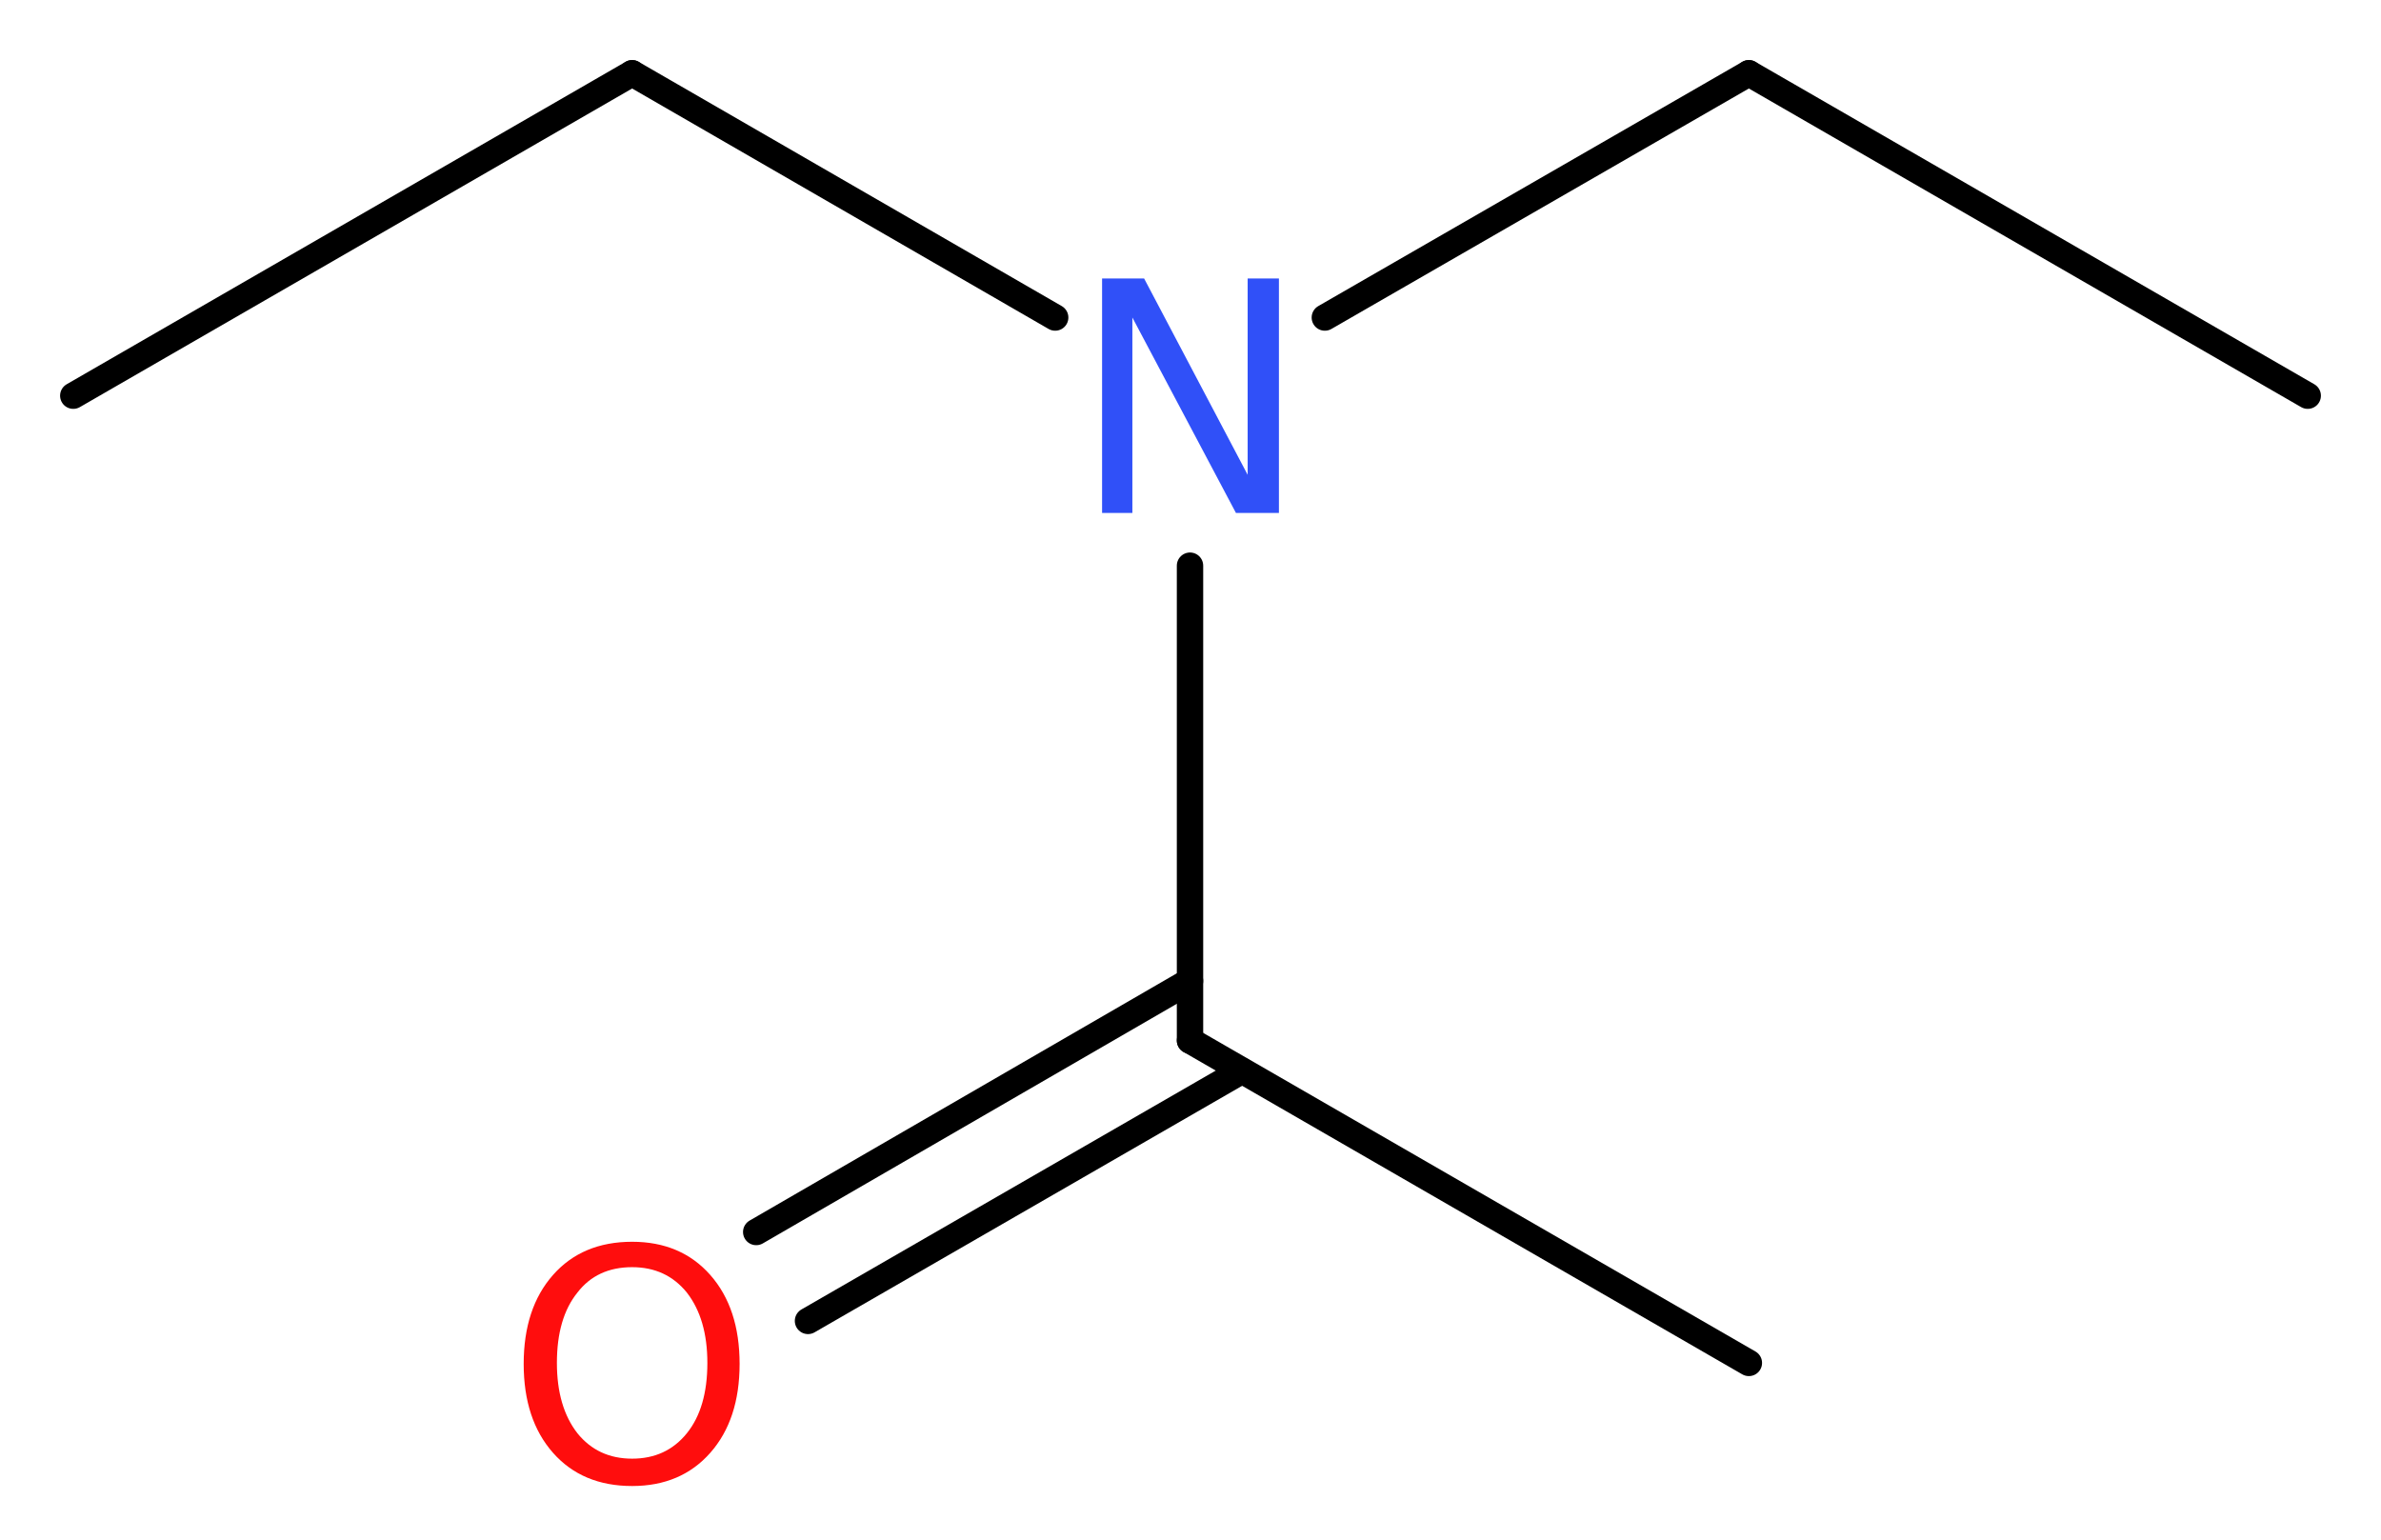
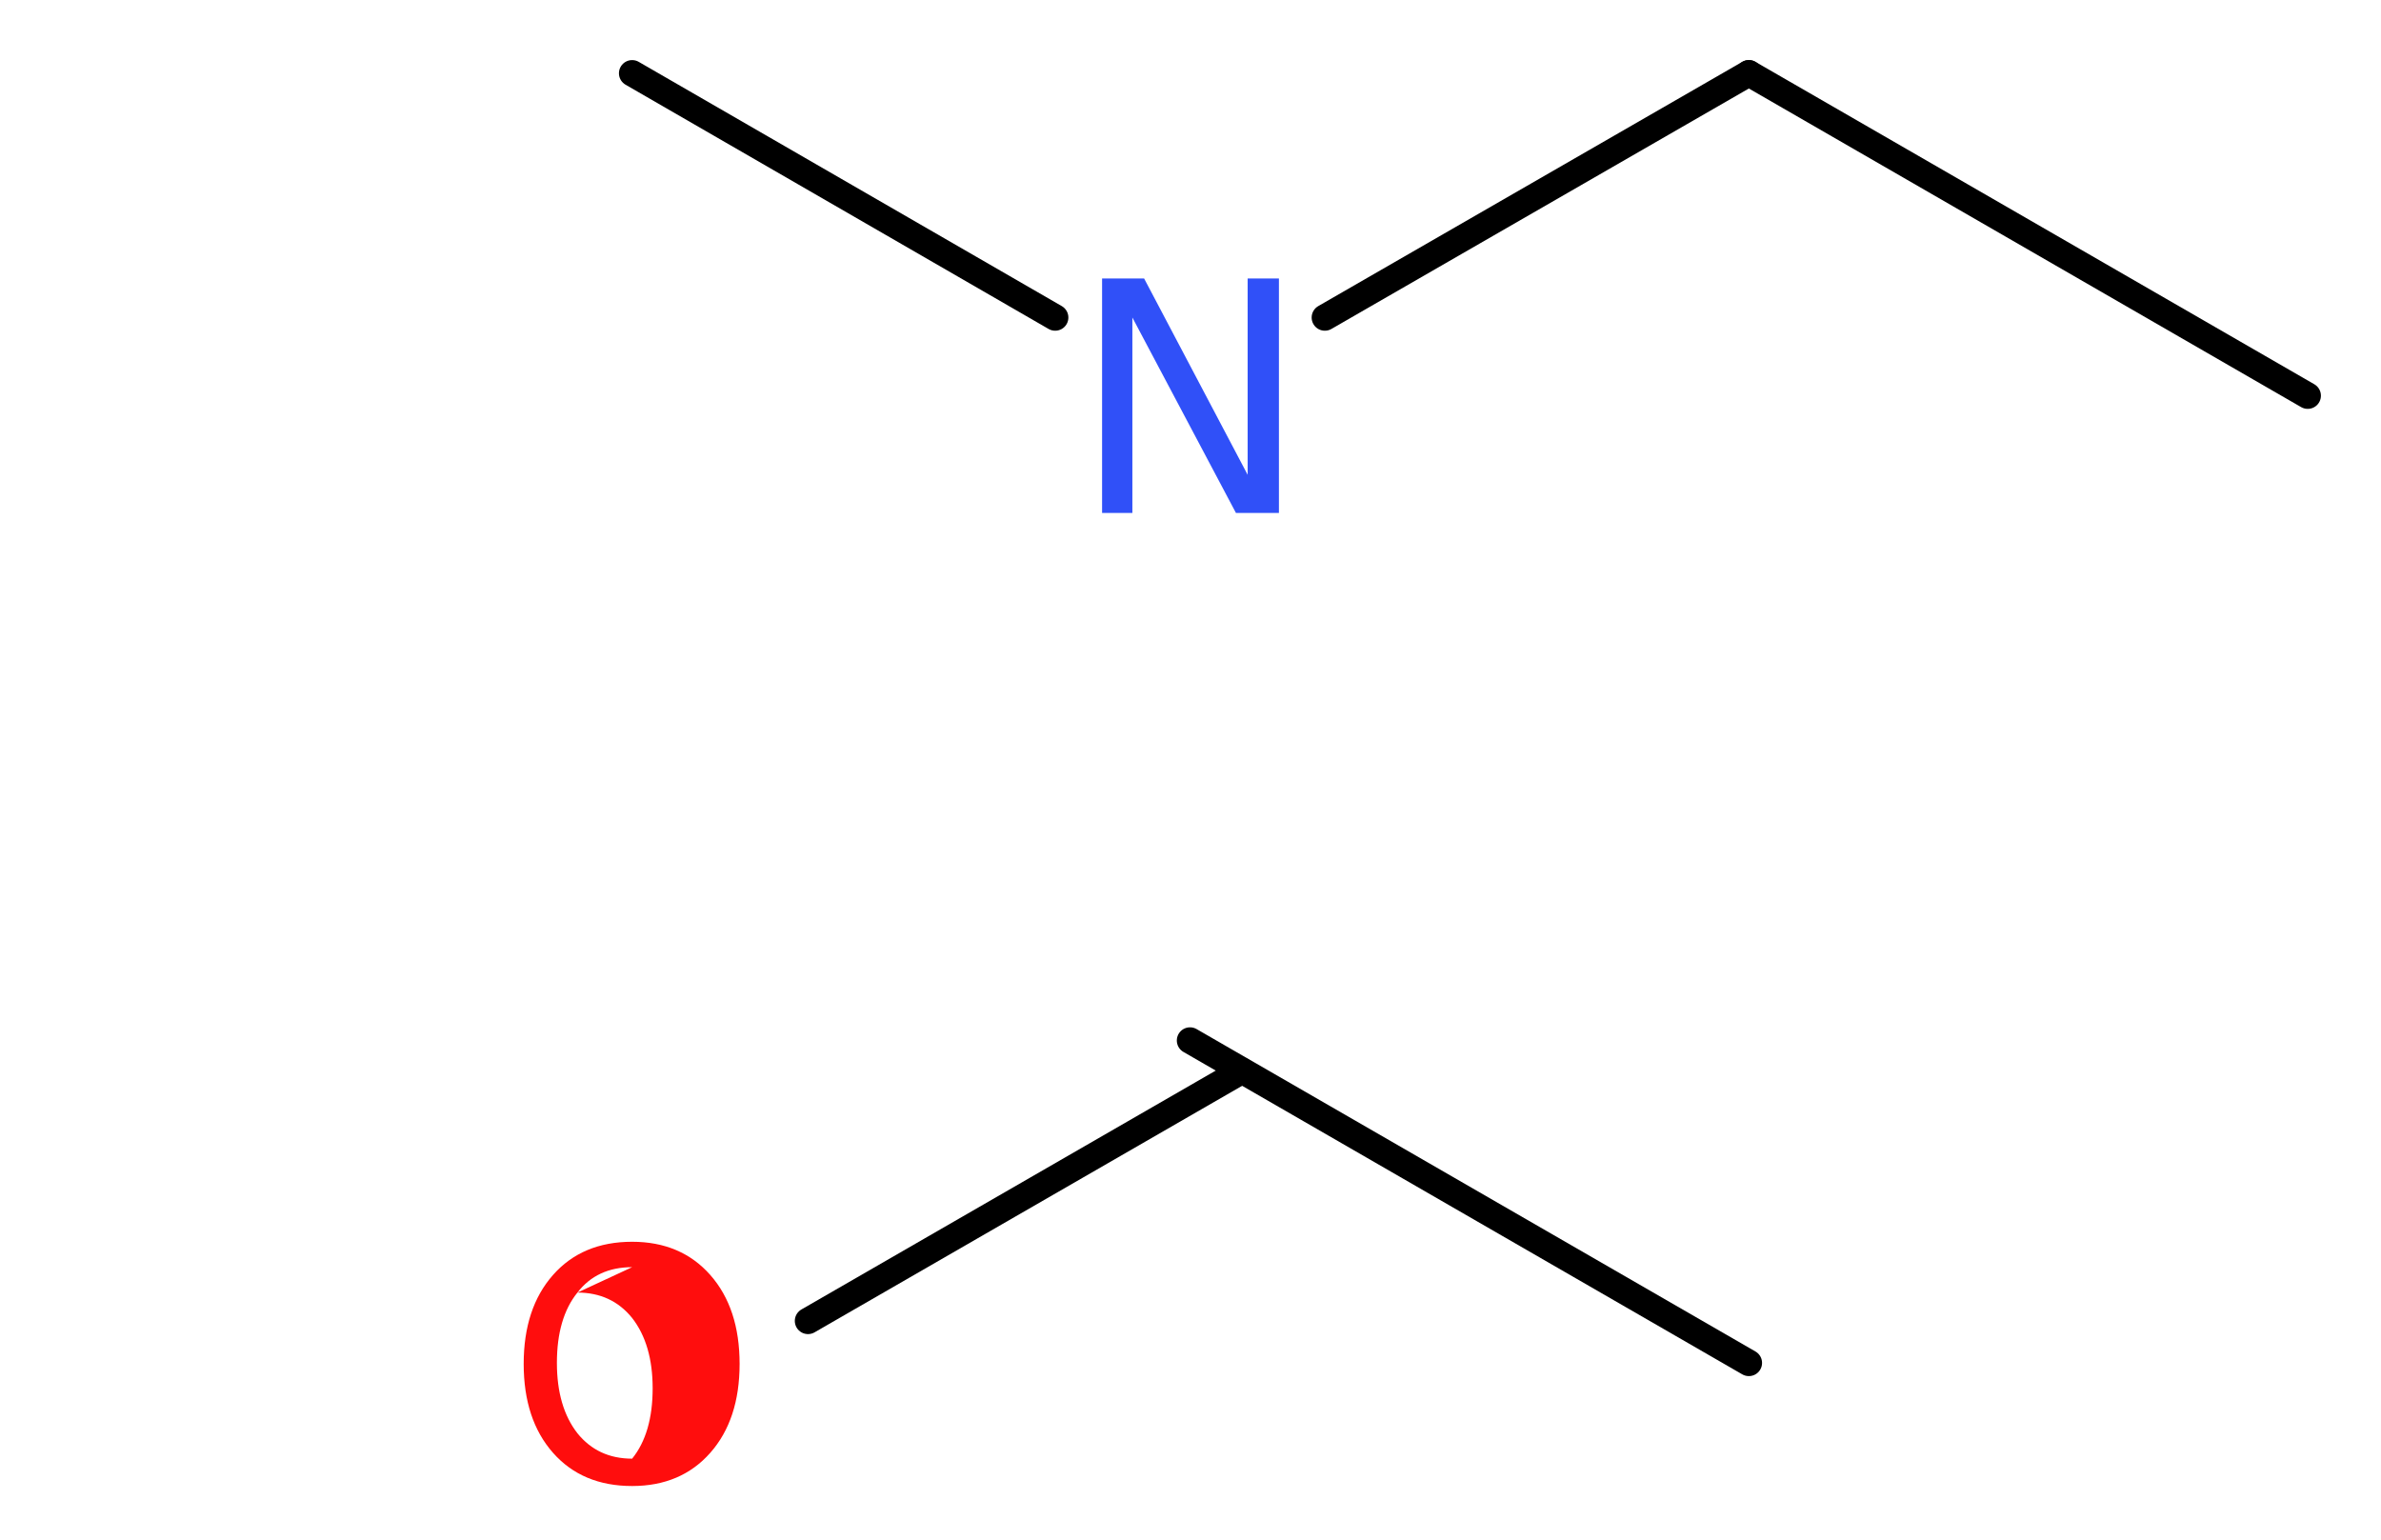
<svg xmlns="http://www.w3.org/2000/svg" version="1.2" width="24.37mm" height="15.76mm" viewBox="0 0 24.37 15.76">
  <desc>Generated by the Chemistry Development Kit (http://github.com/cdk)</desc>
  <g stroke-linecap="round" stroke-linejoin="round" stroke="#000000" stroke-width=".27" fill="#FF0D0D">
    <rect x=".0" y=".0" width="25.0" height="16.0" fill="#FFFFFF" stroke="none" />
    <g id="mol1" class="mol">
      <line id="mol1bnd1" class="bond" x1="23.62" y1="4.05" x2="17.9" y2=".75" />
      <line id="mol1bnd2" class="bond" x1="17.9" y1=".75" x2="13.56" y2="3.25" />
      <line id="mol1bnd3" class="bond" x1="10.8" y1="3.25" x2="6.47" y2=".75" />
-       <line id="mol1bnd4" class="bond" x1="6.47" y1=".75" x2=".75" y2="4.05" />
-       <line id="mol1bnd5" class="bond" x1="12.18" y1="5.79" x2="12.18" y2="10.65" />
      <line id="mol1bnd6" class="bond" x1="12.18" y1="10.65" x2="17.9" y2="13.95" />
      <g id="mol1bnd7" class="bond">
        <line x1="12.71" y1="10.96" x2="8.27" y2="13.52" />
-         <line x1="12.18" y1="10.04" x2="7.74" y2="12.61" />
      </g>
      <path id="mol1atm3" class="atom" d="M11.28 2.85h.43l1.06 2.01v-2.01h.32v2.4h-.44l-1.06 -2.0v2.0h-.31v-2.4z" stroke="none" fill="#3050F8" />
-       <path id="mol1atm8" class="atom" d="M6.47 12.97q-.36 .0 -.56 .26q-.21 .26 -.21 .72q.0 .45 .21 .72q.21 .26 .56 .26q.35 .0 .56 -.26q.21 -.26 .21 -.72q.0 -.45 -.21 -.72q-.21 -.26 -.56 -.26zM6.47 12.71q.5 .0 .8 .34q.3 .34 .3 .91q.0 .57 -.3 .91q-.3 .34 -.8 .34q-.51 .0 -.81 -.34q-.3 -.34 -.3 -.91q.0 -.57 .3 -.91q.3 -.34 .81 -.34z" stroke="none" />
+       <path id="mol1atm8" class="atom" d="M6.47 12.97q-.36 .0 -.56 .26q-.21 .26 -.21 .72q.0 .45 .21 .72q.21 .26 .56 .26q.21 -.26 .21 -.72q.0 -.45 -.21 -.72q-.21 -.26 -.56 -.26zM6.47 12.71q.5 .0 .8 .34q.3 .34 .3 .91q.0 .57 -.3 .91q-.3 .34 -.8 .34q-.51 .0 -.81 -.34q-.3 -.34 -.3 -.91q.0 -.57 .3 -.91q.3 -.34 .81 -.34z" stroke="none" />
    </g>
  </g>
</svg>